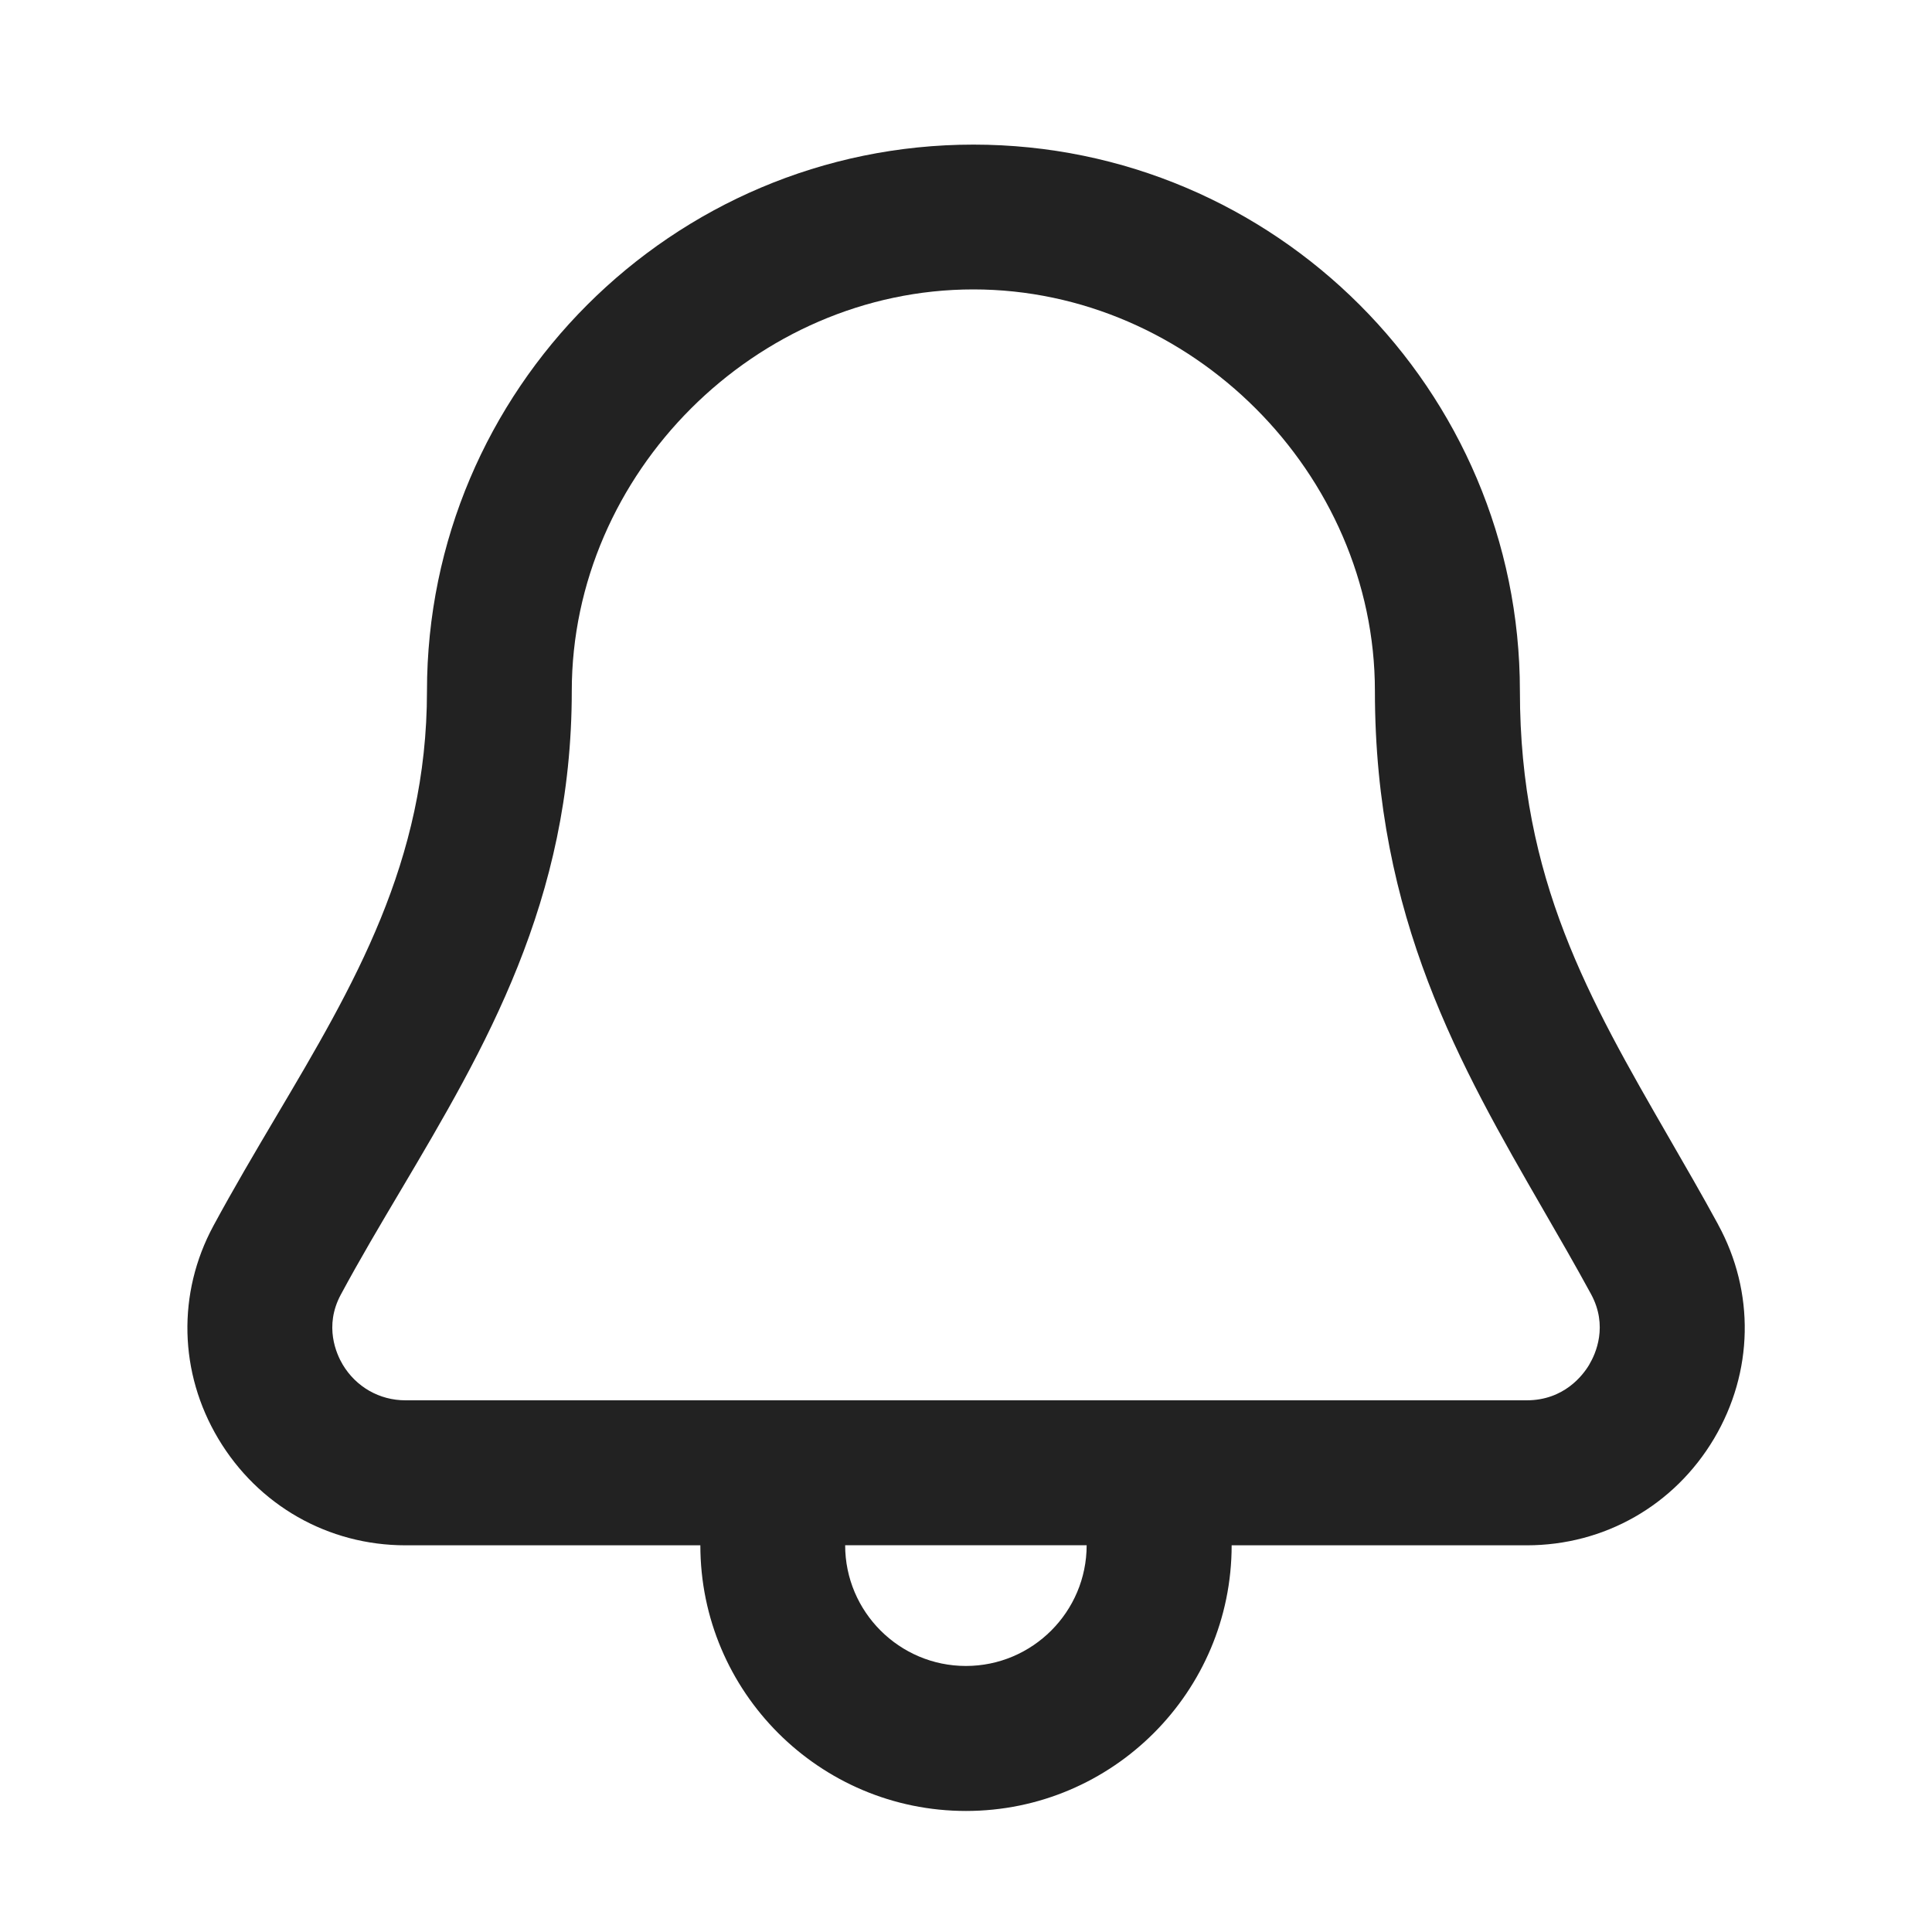
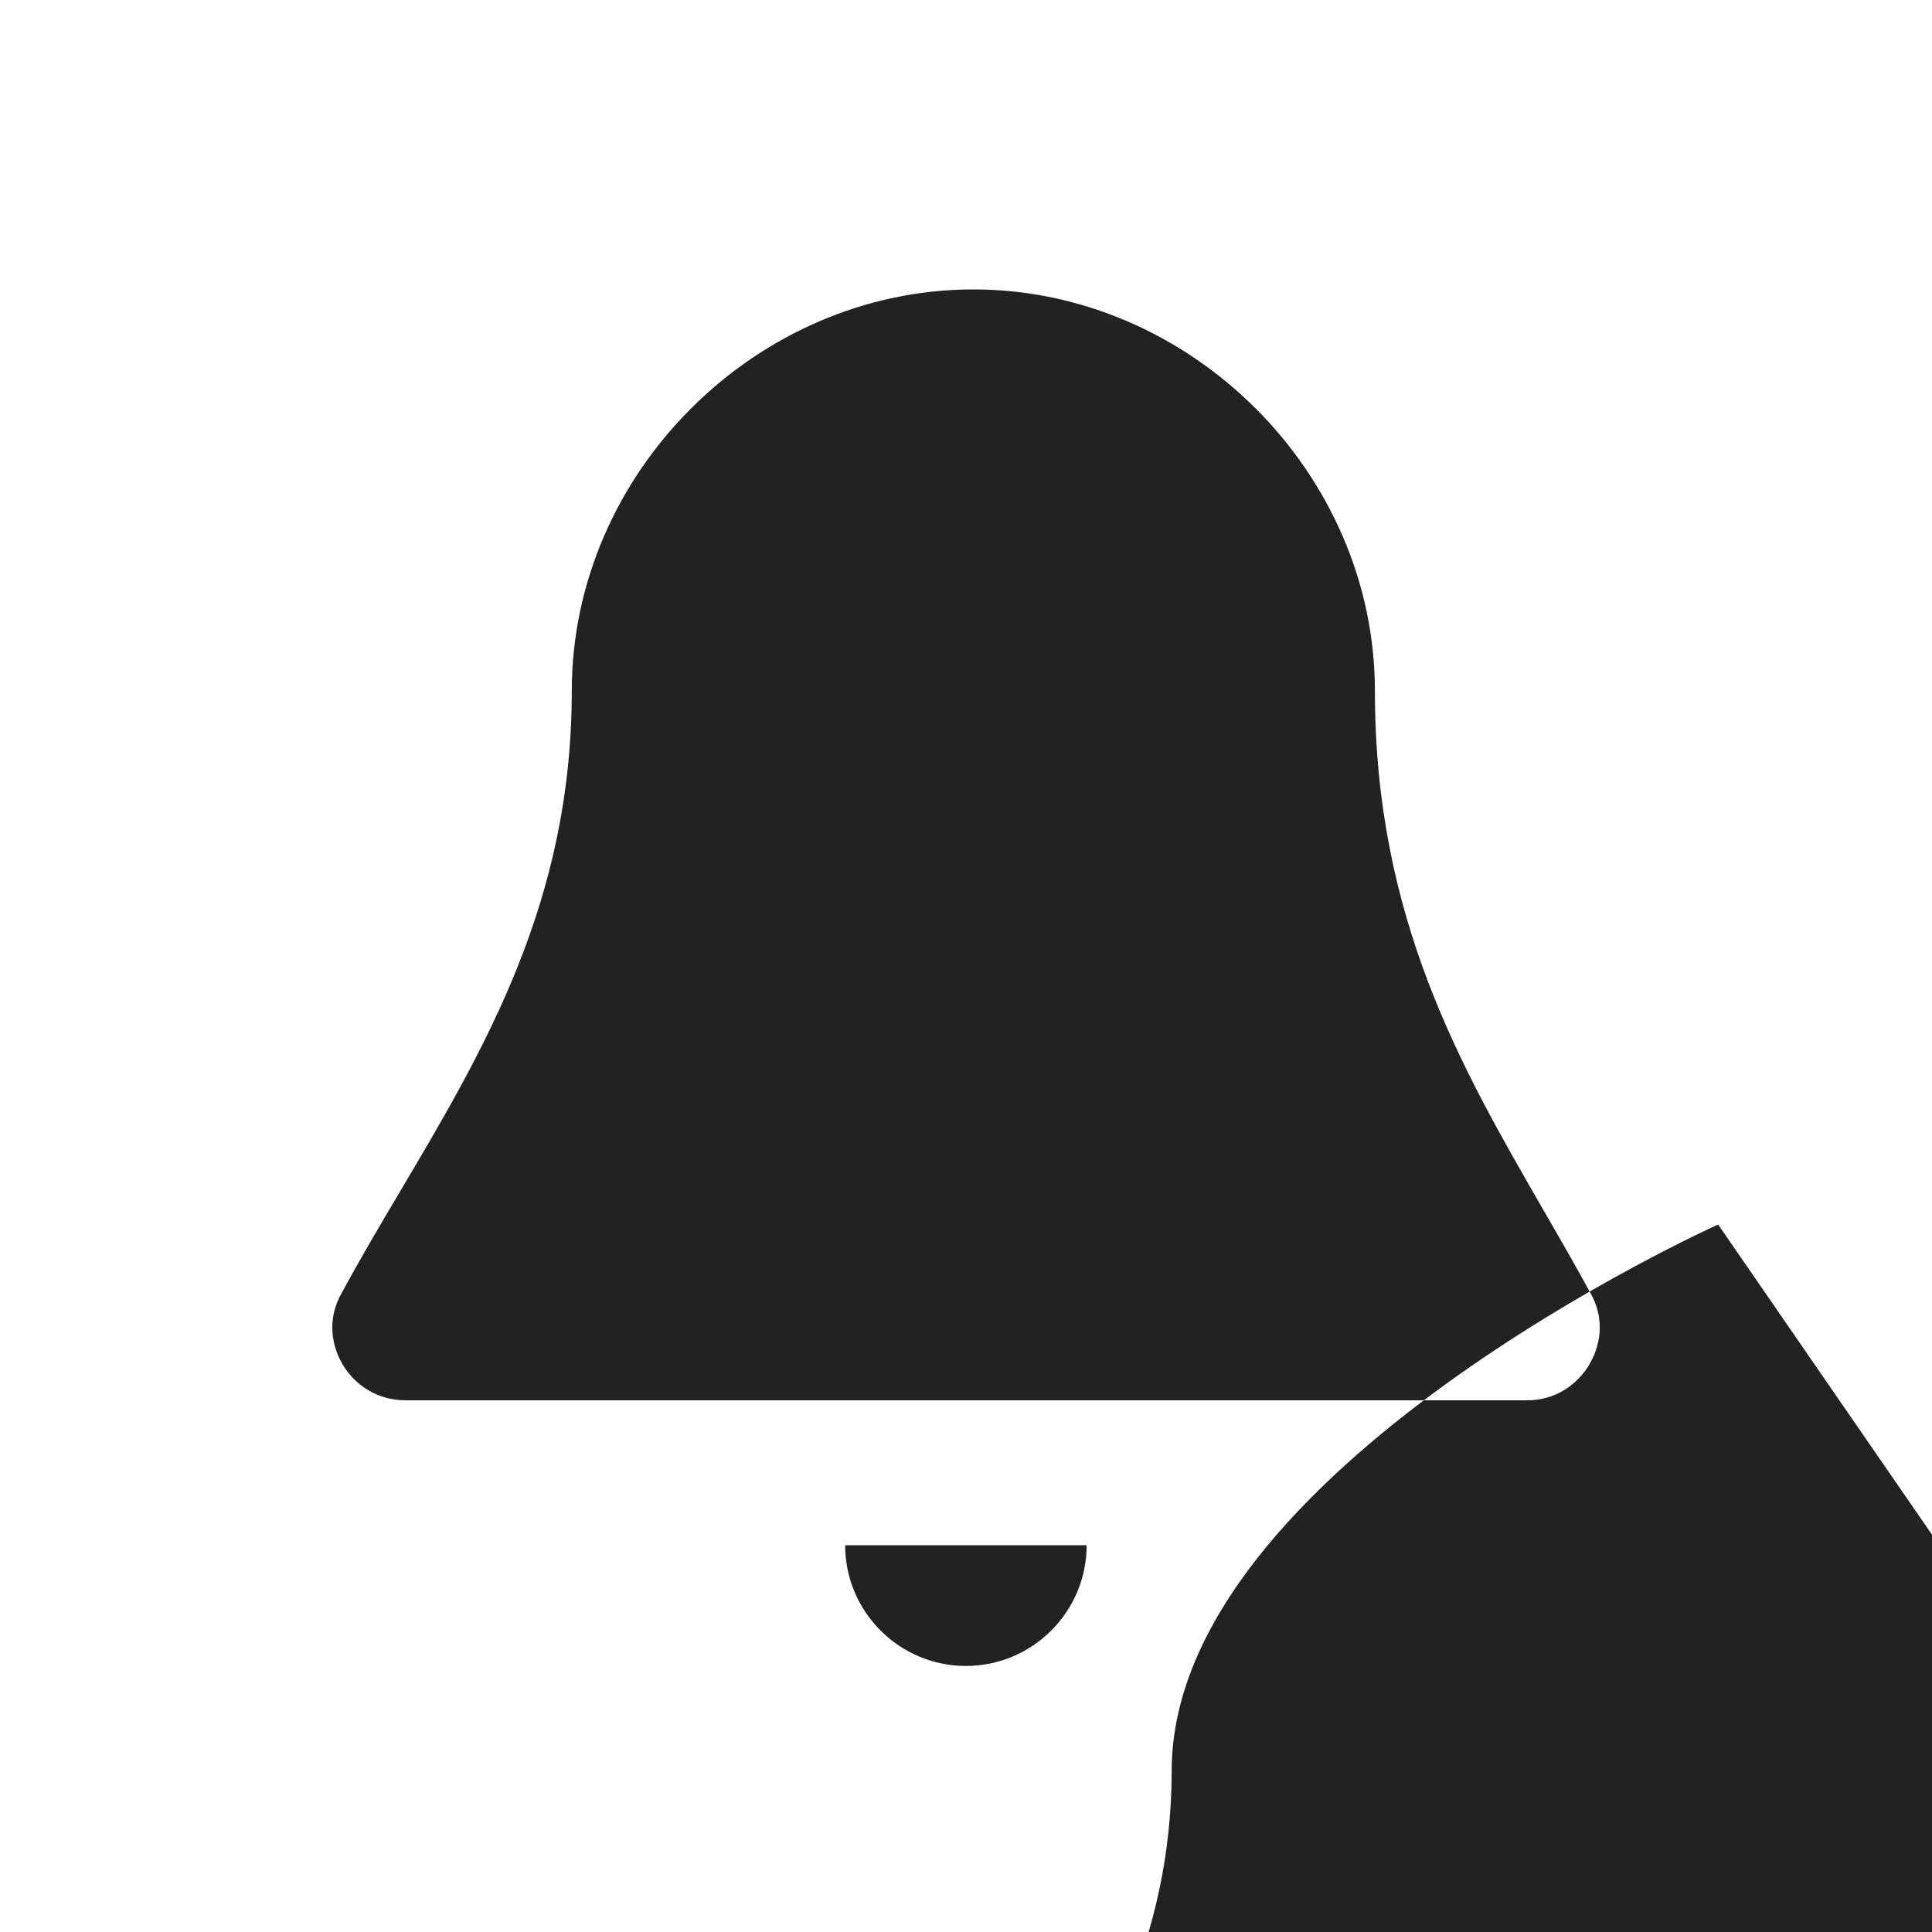
<svg xmlns="http://www.w3.org/2000/svg" width="20" height="20" viewBox="0 0 20 20">
-   <path d="m17.786,12.676c-.168-.309-.341-.607-.511-.902-.827-1.435-1.541-2.673-1.541-4.62,0-3.119-2.538-5.657-5.657-5.657s-5.657,2.538-5.657,5.657c0,1.767-.759,3.049-1.562,4.405-.22.372-.441.746-.649,1.131-.376.696-.357,1.521.051,2.204.412.69,1.137,1.103,1.938,1.103h3.052c0,1.517,1.233,2.75,2.75,2.75s2.75-1.233,2.75-2.75h3.055c.803,0,1.528-.413,1.939-1.105.408-.688.424-1.516.042-2.215Zm-7.787,4.57c-.689,0-1.25-.561-1.25-1.25h2.5c0,.689-.561,1.25-1.25,1.25Zm6.454-3.121c-.066.111-.262.371-.649.371H4.197c-.269,0-.512-.139-.65-.371-.064-.108-.195-.396-.019-.723.198-.368.41-.725.62-1.079.871-1.471,1.771-2.992,1.771-5.17,0-2.254,1.904-4.157,4.157-4.157s4.157,1.903,4.157,4.157c0,2.349.885,3.884,1.742,5.369.165.285.331.573.494.872.181.331.049.621-.016.73Z" fill="#222" />
+   <path d="m17.786,12.676s-5.657,2.538-5.657,5.657c0,1.767-.759,3.049-1.562,4.405-.22.372-.441.746-.649,1.131-.376.696-.357,1.521.051,2.204.412.69,1.137,1.103,1.938,1.103h3.052c0,1.517,1.233,2.75,2.75,2.75s2.75-1.233,2.75-2.75h3.055c.803,0,1.528-.413,1.939-1.105.408-.688.424-1.516.042-2.215Zm-7.787,4.57c-.689,0-1.25-.561-1.25-1.25h2.5c0,.689-.561,1.25-1.25,1.25Zm6.454-3.121c-.066.111-.262.371-.649.371H4.197c-.269,0-.512-.139-.65-.371-.064-.108-.195-.396-.019-.723.198-.368.41-.725.62-1.079.871-1.471,1.771-2.992,1.771-5.17,0-2.254,1.904-4.157,4.157-4.157s4.157,1.903,4.157,4.157c0,2.349.885,3.884,1.742,5.369.165.285.331.573.494.872.181.331.049.621-.016.73Z" fill="#222" />
</svg>